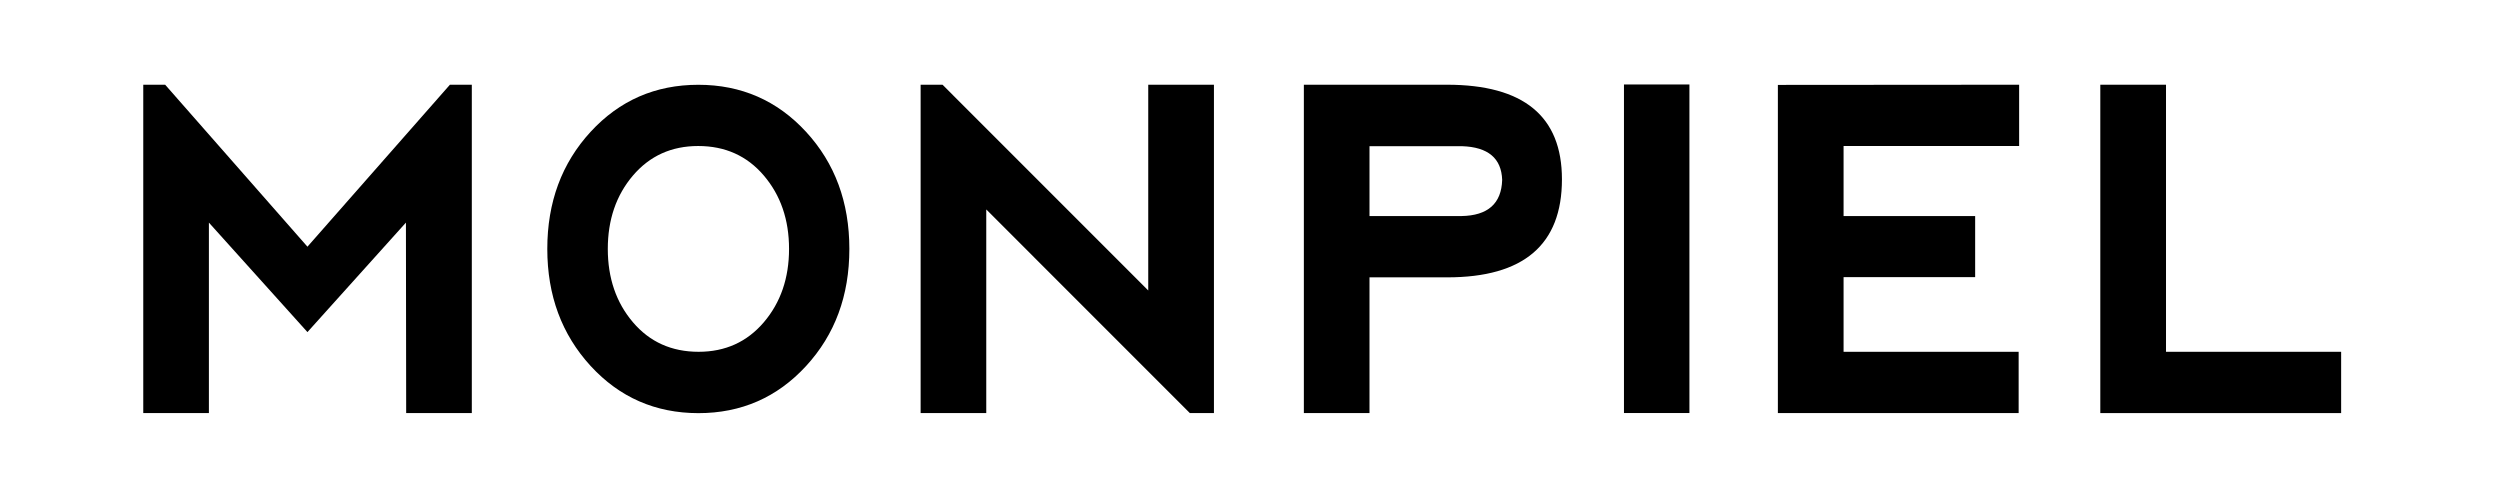
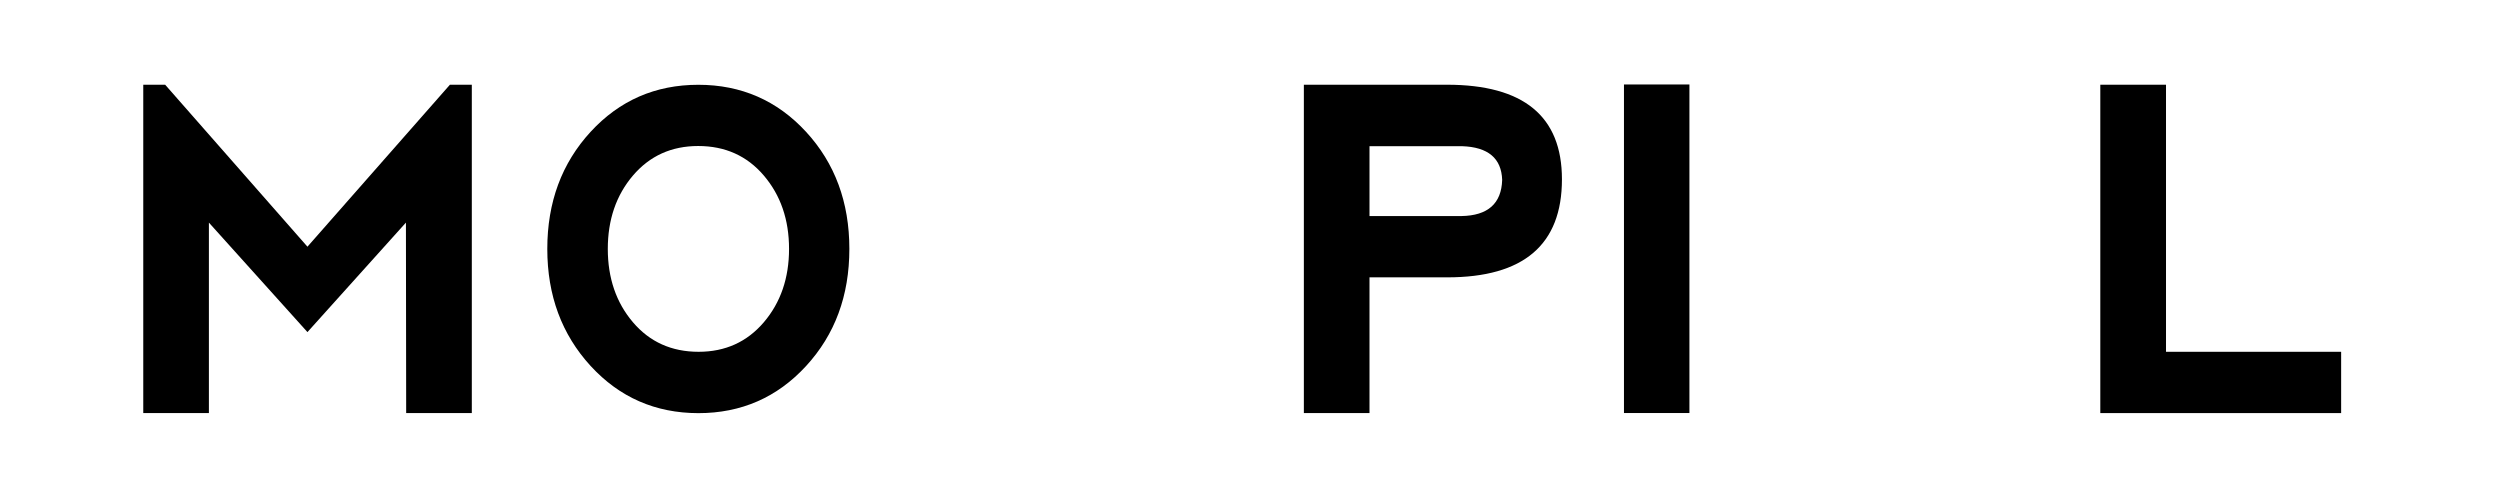
<svg xmlns="http://www.w3.org/2000/svg" xmlns:xlink="http://www.w3.org/1999/xlink" version="1.1" id="Capa_1" x="0px" y="0px" viewBox="0 0 408.69 80.04" style="enable-background:new 0 0 408.69 80.04;" xml:space="preserve">
  <style type="text/css">
	.st0{clip-path:url(#SVGID_2_);}
</style>
  <g>
    <defs>
      <rect id="SVGID_1_" x="-34.45" y="-131.07" width="489.34" height="286.01" />
    </defs>
    <clipPath id="SVGID_2_">
      <use xlink:href="#SVGID_1_" style="overflow:visible;" />
    </clipPath>
    <polygon class="st0" points="23.42,67.53 23.42,13.85 27,13.85 50.26,40.33 73.55,13.85 77.13,13.85 77.13,67.53 66.4,67.53    66.36,36.39 50.26,54.29 34.15,36.39 34.15,67.53  " />
    <path class="st0" d="M96.55,59.82c-4.72-5.15-7.08-11.52-7.08-19.13c0-7.63,2.36-14.01,7.08-19.14c4.72-5.13,10.59-7.69,17.61-7.69   c7.02,0,12.89,2.57,17.61,7.69c4.72,5.13,7.08,11.51,7.08,19.14c0,7.64-2.36,14.02-7.08,19.15c-4.72,5.13-10.59,7.7-17.61,7.7   C107.14,67.53,101.27,64.96,96.55,59.82 M114.2,57.51c4.37,0,7.92-1.61,10.67-4.83c2.74-3.22,4.12-7.21,4.12-11.99   c0-4.77-1.37-8.76-4.12-11.99c-2.74-3.22-6.32-4.83-10.73-4.83c-4.37,0-7.92,1.61-10.67,4.83c-2.74,3.22-4.11,7.22-4.11,11.99   c0,4.77,1.37,8.77,4.11,11.99C106.21,55.9,109.79,57.51,114.2,57.51" />
-     <polygon class="st0" points="150.5,67.53 150.5,13.85 154.08,13.85 187.71,47.49 187.71,13.85 198.45,13.85 198.45,67.53    194.51,67.53 161.23,34.24 161.23,67.53  " />
    <path class="st0" d="M213.15,67.53V13.85h23.4c12.52,0,18.79,5.15,18.79,15.46c0,10.69-6.25,16.03-18.75,16.03h-12.71v22.19H213.15   z M223.88,35.32h15.03c4.32-0.07,6.54-2.04,6.66-5.91c-0.12-3.53-2.3-5.37-6.55-5.51h-15.14V35.32z" />
    <rect x="265.48" y="13.81" class="st0" width="10.7" height="53.71" />
-     <polygon class="st0" points="290.64,67.53 290.64,13.88 330.08,13.85 330.08,23.87 301.38,23.87 301.38,35.32 322.89,35.32    322.89,45.3 301.38,45.3 301.38,57.51 330,57.51 330,67.53  " />
    <polygon class="st0" points="354.09,13.85 354.09,57.51 382.72,57.51 382.72,67.53 343.35,67.53 343.35,13.85  " />
  </g>
</svg>